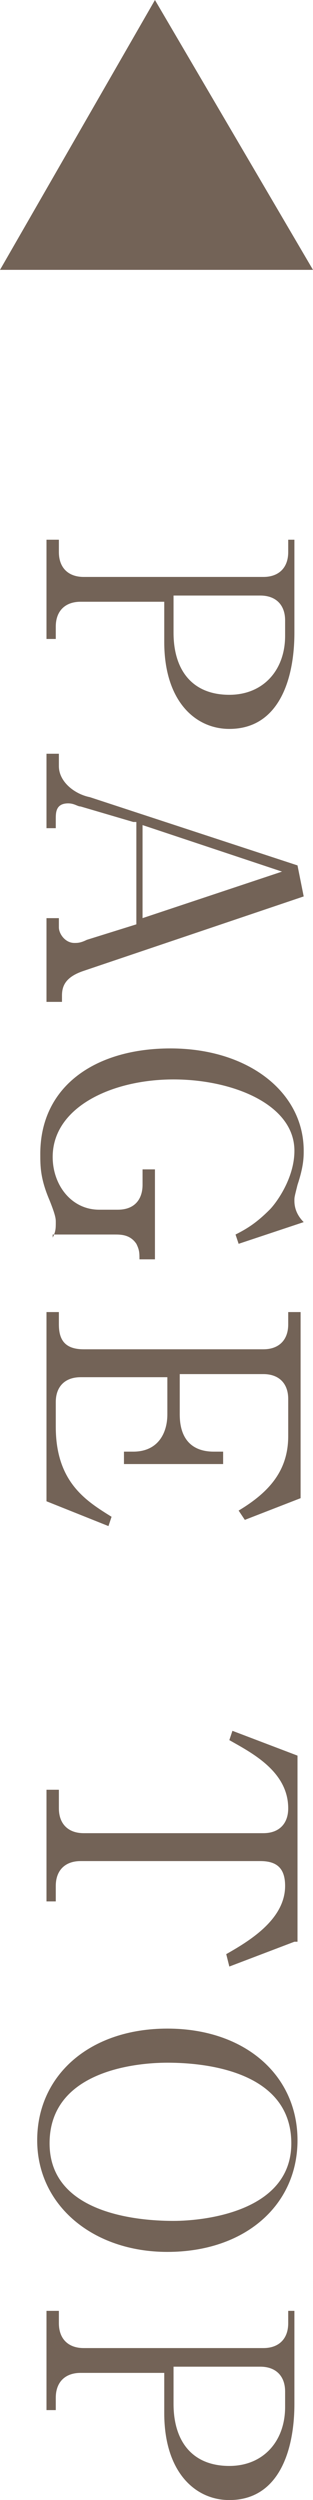
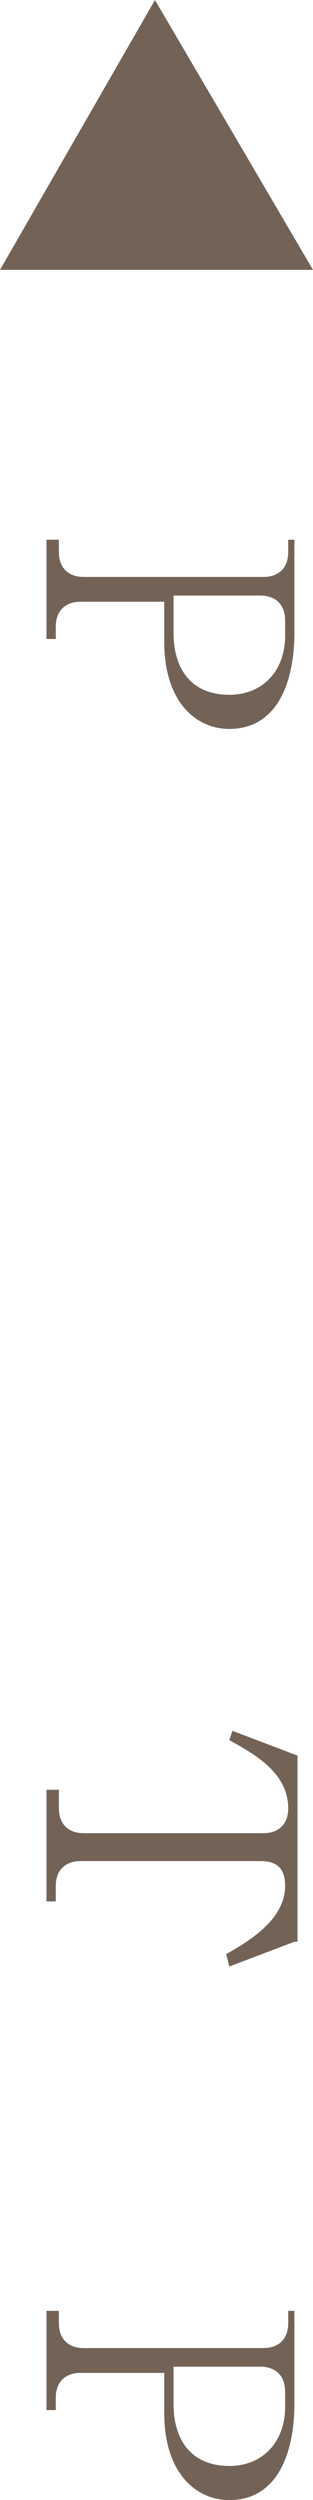
<svg xmlns="http://www.w3.org/2000/svg" version="1.1" id="レイヤー_1" x="0px" y="0px" viewBox="0 0 10.1 80.6" style="enable-background:new 0 0 10.1 80.6;" xml:space="preserve">
  <style type="text/css">
	.st0{fill:#736357;}
</style>
  <g>
    <g>
      <path class="st0" d="M9.5,17.3v3.1c0,1.5-0.5,3.1-2.1,3.1c-1.1,0-2.1-0.9-2.1-2.8v-1.3H2.6c-0.5,0-0.8,0.3-0.8,0.8v0.4H1.5v-3.2    h0.4v0.4c0,0.5,0.3,0.8,0.8,0.8h5.8c0.5,0,0.8-0.3,0.8-0.8v-0.4H9.5z M5.6,19.3v1.1c0,1.2,0.6,2,1.8,2c1.1,0,1.8-0.8,1.8-1.9v-0.5    c0-0.5-0.3-0.8-0.8-0.8H5.6z" />
-       <path class="st0" d="M4.3,26.5L2.6,26c-0.1,0-0.2-0.1-0.4-0.1c-0.4,0-0.4,0.3-0.4,0.5v0.3H1.5v-2.4h0.4v0.4c0,0.5,0.5,0.9,1,1    l6.7,2.2l0.2,1l-7.1,2.4c-0.6,0.2-0.7,0.5-0.7,0.8v0.2H1.5v-2.7h0.4v0.3c0,0.2,0.2,0.5,0.5,0.5c0.1,0,0.2,0,0.4-0.1l1.6-0.5V26.5z     M9.1,28.1l-4.5-1.5v3L9.1,28.1z" />
-       <path class="st0" d="M1.7,39.9c0.1-0.2,0.1-0.3,0.1-0.5c0-0.1,0-0.2-0.2-0.7c-0.3-0.7-0.3-1.1-0.3-1.5c0-2.2,1.8-3.4,4.2-3.4    c2.5,0,4.3,1.4,4.3,3.3c0,0.2,0,0.5-0.2,1.1c-0.1,0.4-0.1,0.4-0.1,0.5c0,0.1,0,0.4,0.3,0.7l-2.1,0.7l-0.1-0.3    c0.4-0.2,0.7-0.4,1.1-0.8c0.2-0.2,0.8-1,0.8-1.9c0-1.5-2-2.3-3.9-2.3c-2,0-3.9,0.9-3.9,2.5c0,0.9,0.6,1.7,1.5,1.7h0.6    c0.6,0,0.8-0.4,0.8-0.8v-0.5h0.4v2.9H4.5c0-0.2,0-0.3-0.1-0.5c-0.2-0.3-0.5-0.3-0.7-0.3H1.7z" />
-       <path class="st0" d="M5.4,44.4H2.6c-0.5,0-0.8,0.3-0.8,0.8v0.8c0,1.8,1,2.4,1.8,2.9l-0.1,0.3l-2-0.8v-6.1h0.4v0.4    c0,0.5,0.2,0.8,0.8,0.8h5.8c0.5,0,0.8-0.3,0.8-0.8v-0.4h0.4v6l-1.8,0.7l-0.2-0.3c1-0.6,1.6-1.3,1.6-2.4v-1.2    c0-0.5-0.3-0.8-0.8-0.8H5.8v1.3c0,0.8,0.4,1.2,1.1,1.2h0.3v0.4H4v-0.4h0.3c0.8,0,1.1-0.6,1.1-1.2V44.4z" />
      <path class="st0" d="M9.5,62.6l-2.1,0.8L7.3,63c0.7-0.4,1.9-1.1,1.9-2.2c0-0.6-0.3-0.8-0.8-0.8H2.6c-0.5,0-0.8,0.3-0.8,0.8v0.5    H1.5v-3.6h0.4v0.6c0,0.5,0.3,0.8,0.8,0.8h5.8c0.5,0,0.8-0.3,0.8-0.8c0-1.2-1.2-1.8-1.9-2.2l0.1-0.3l2.1,0.8V62.6z" />
-       <path class="st0" d="M1.2,69c0-2.1,1.7-3.6,4.2-3.6c2.5,0,4.2,1.5,4.2,3.6c0,2.1-1.7,3.6-4.2,3.6C3,72.6,1.2,71.1,1.2,69z     M5.6,71.6c1,0,3.8-0.3,3.8-2.5c0-2.5-3.2-2.6-4-2.6c-1.1,0-3.8,0.3-3.8,2.6C1.6,71.5,4.8,71.6,5.6,71.6z" />
      <path class="st0" d="M9.5,74.4v3.1c0,1.5-0.5,3.1-2.1,3.1c-1.1,0-2.1-0.9-2.1-2.8v-1.3H2.6c-0.5,0-0.8,0.3-0.8,0.8v0.4H1.5v-3.2    h0.4v0.4c0,0.5,0.3,0.8,0.8,0.8h5.8c0.5,0,0.8-0.3,0.8-0.8v-0.4H9.5z M5.6,76.4v1.1c0,1.2,0.6,2,1.8,2c1.1,0,1.8-0.8,1.8-1.9v-0.5    c0-0.5-0.3-0.8-0.8-0.8H5.6z" />
    </g>
    <polygon class="st0" points="5,0 0,8.7 10.1,8.7  " />
  </g>
</svg>